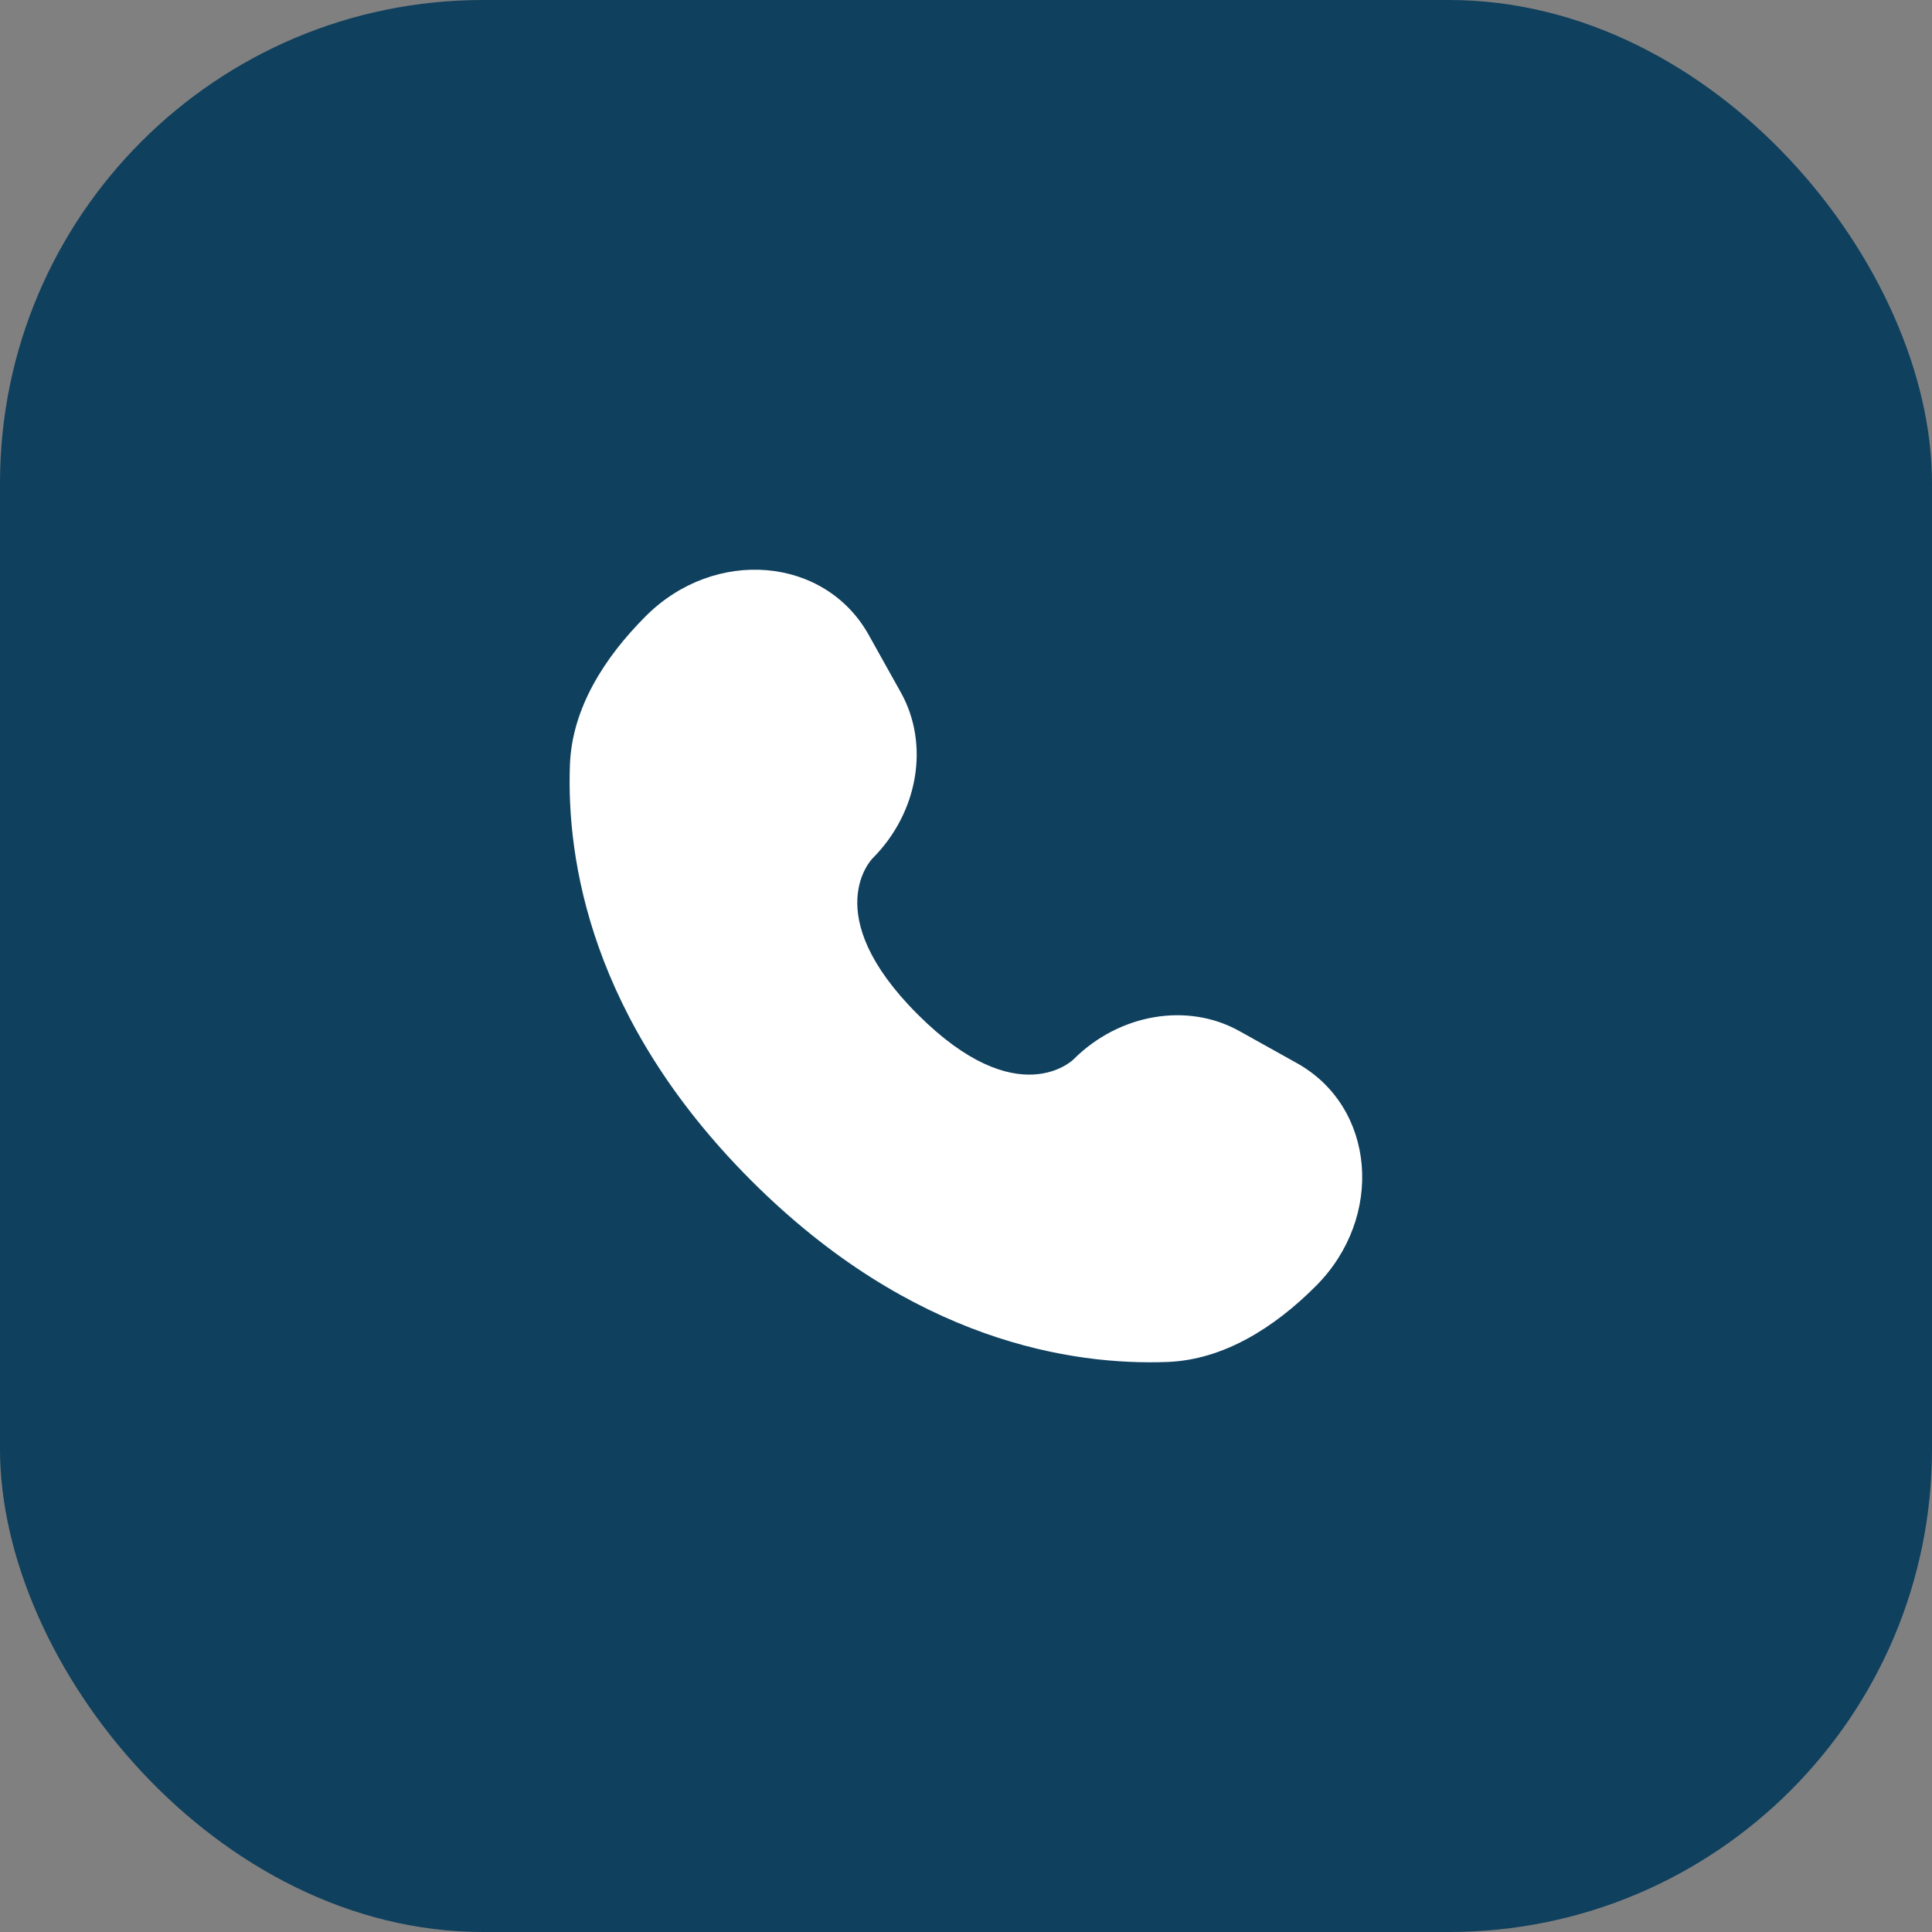
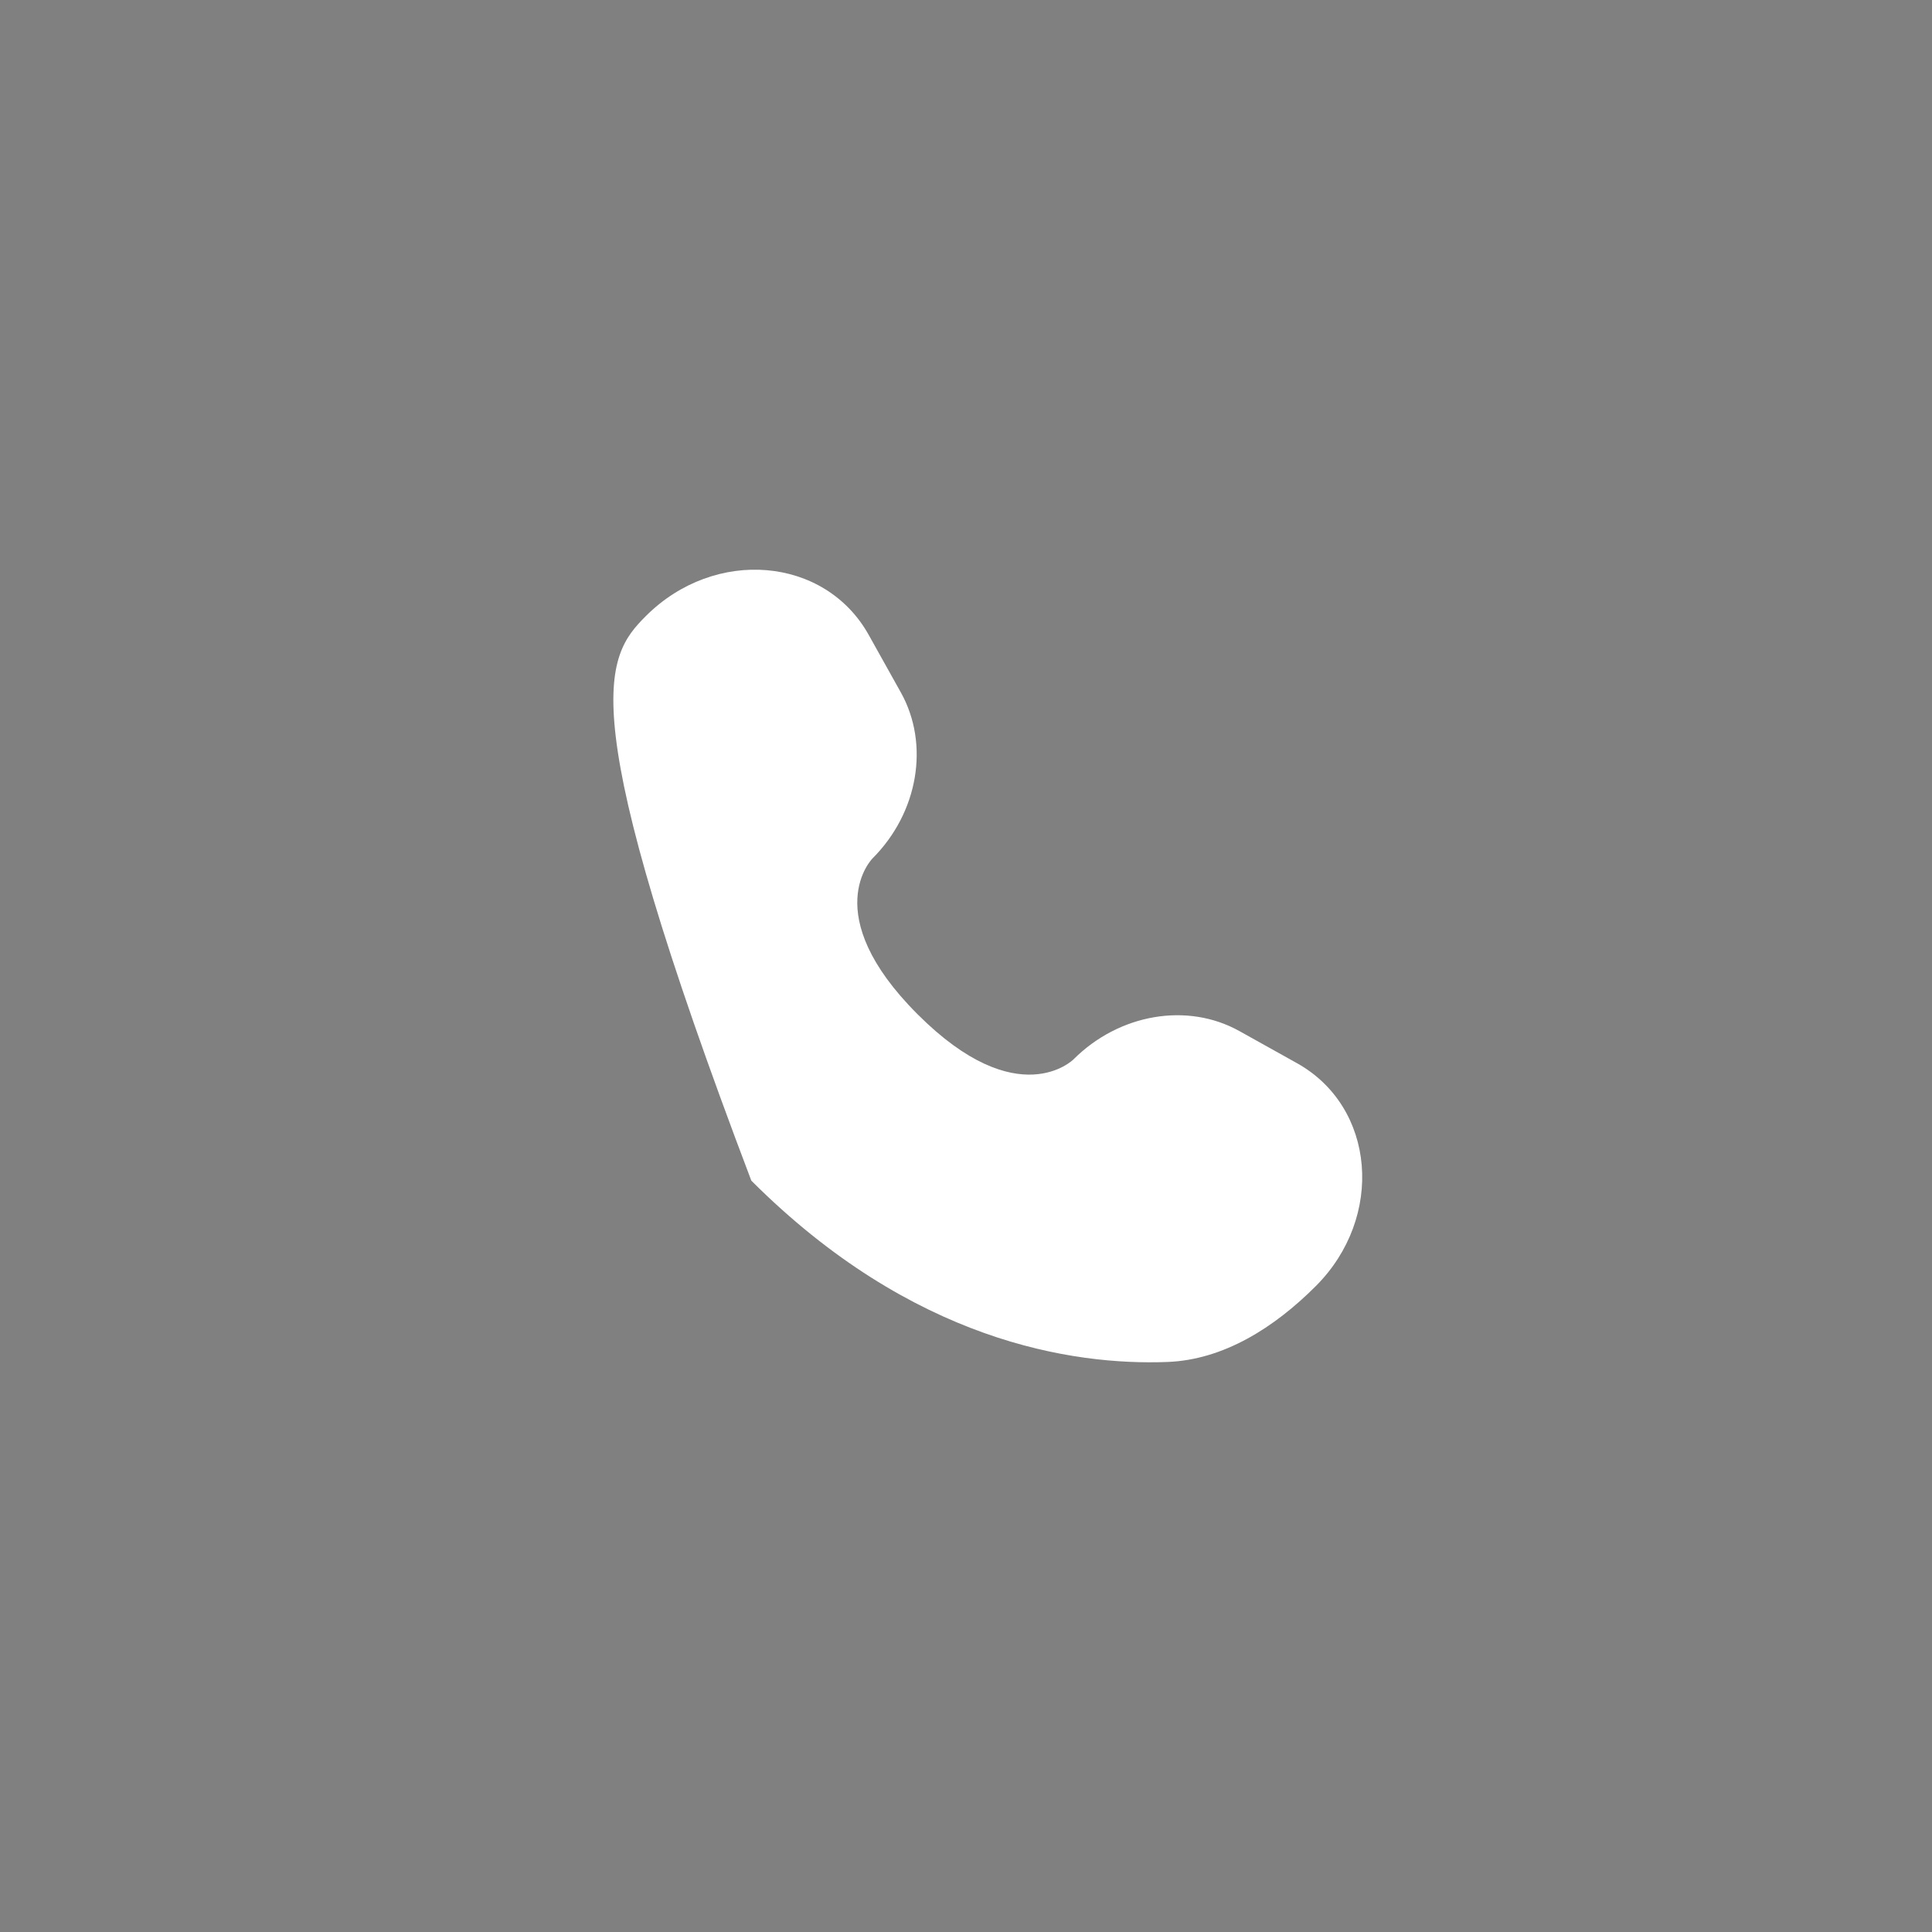
<svg xmlns="http://www.w3.org/2000/svg" width="42" height="42" viewBox="0 0 42 42" fill="none">
  <rect x="0" y="0" width="42" height="42" fill="#808080" stroke="none" />
-   <rect width="42" height="42" rx="10.5" fill="#0F405E" />
-   <path d="M18.885 13.802L19.584 15.054C20.215 16.185 19.961 17.667 18.968 18.661C18.968 18.661 17.763 19.866 19.948 22.05C22.132 24.235 23.337 23.03 23.337 23.03C24.331 22.037 25.814 21.784 26.944 22.415L28.196 23.113C29.903 24.066 30.104 26.459 28.604 27.959C27.703 28.861 26.599 29.562 25.378 29.608C23.323 29.686 19.833 29.166 16.333 25.666C12.832 22.165 12.312 18.675 12.39 16.62C12.436 15.4 13.137 14.295 14.039 13.394C15.539 11.894 17.932 12.095 18.885 13.802Z" fill="white" />
+   <path d="M18.885 13.802L19.584 15.054C20.215 16.185 19.961 17.667 18.968 18.661C18.968 18.661 17.763 19.866 19.948 22.05C22.132 24.235 23.337 23.03 23.337 23.03C24.331 22.037 25.814 21.784 26.944 22.415L28.196 23.113C29.903 24.066 30.104 26.459 28.604 27.959C27.703 28.861 26.599 29.562 25.378 29.608C23.323 29.686 19.833 29.166 16.333 25.666C12.436 15.4 13.137 14.295 14.039 13.394C15.539 11.894 17.932 12.095 18.885 13.802Z" fill="white" />
</svg>